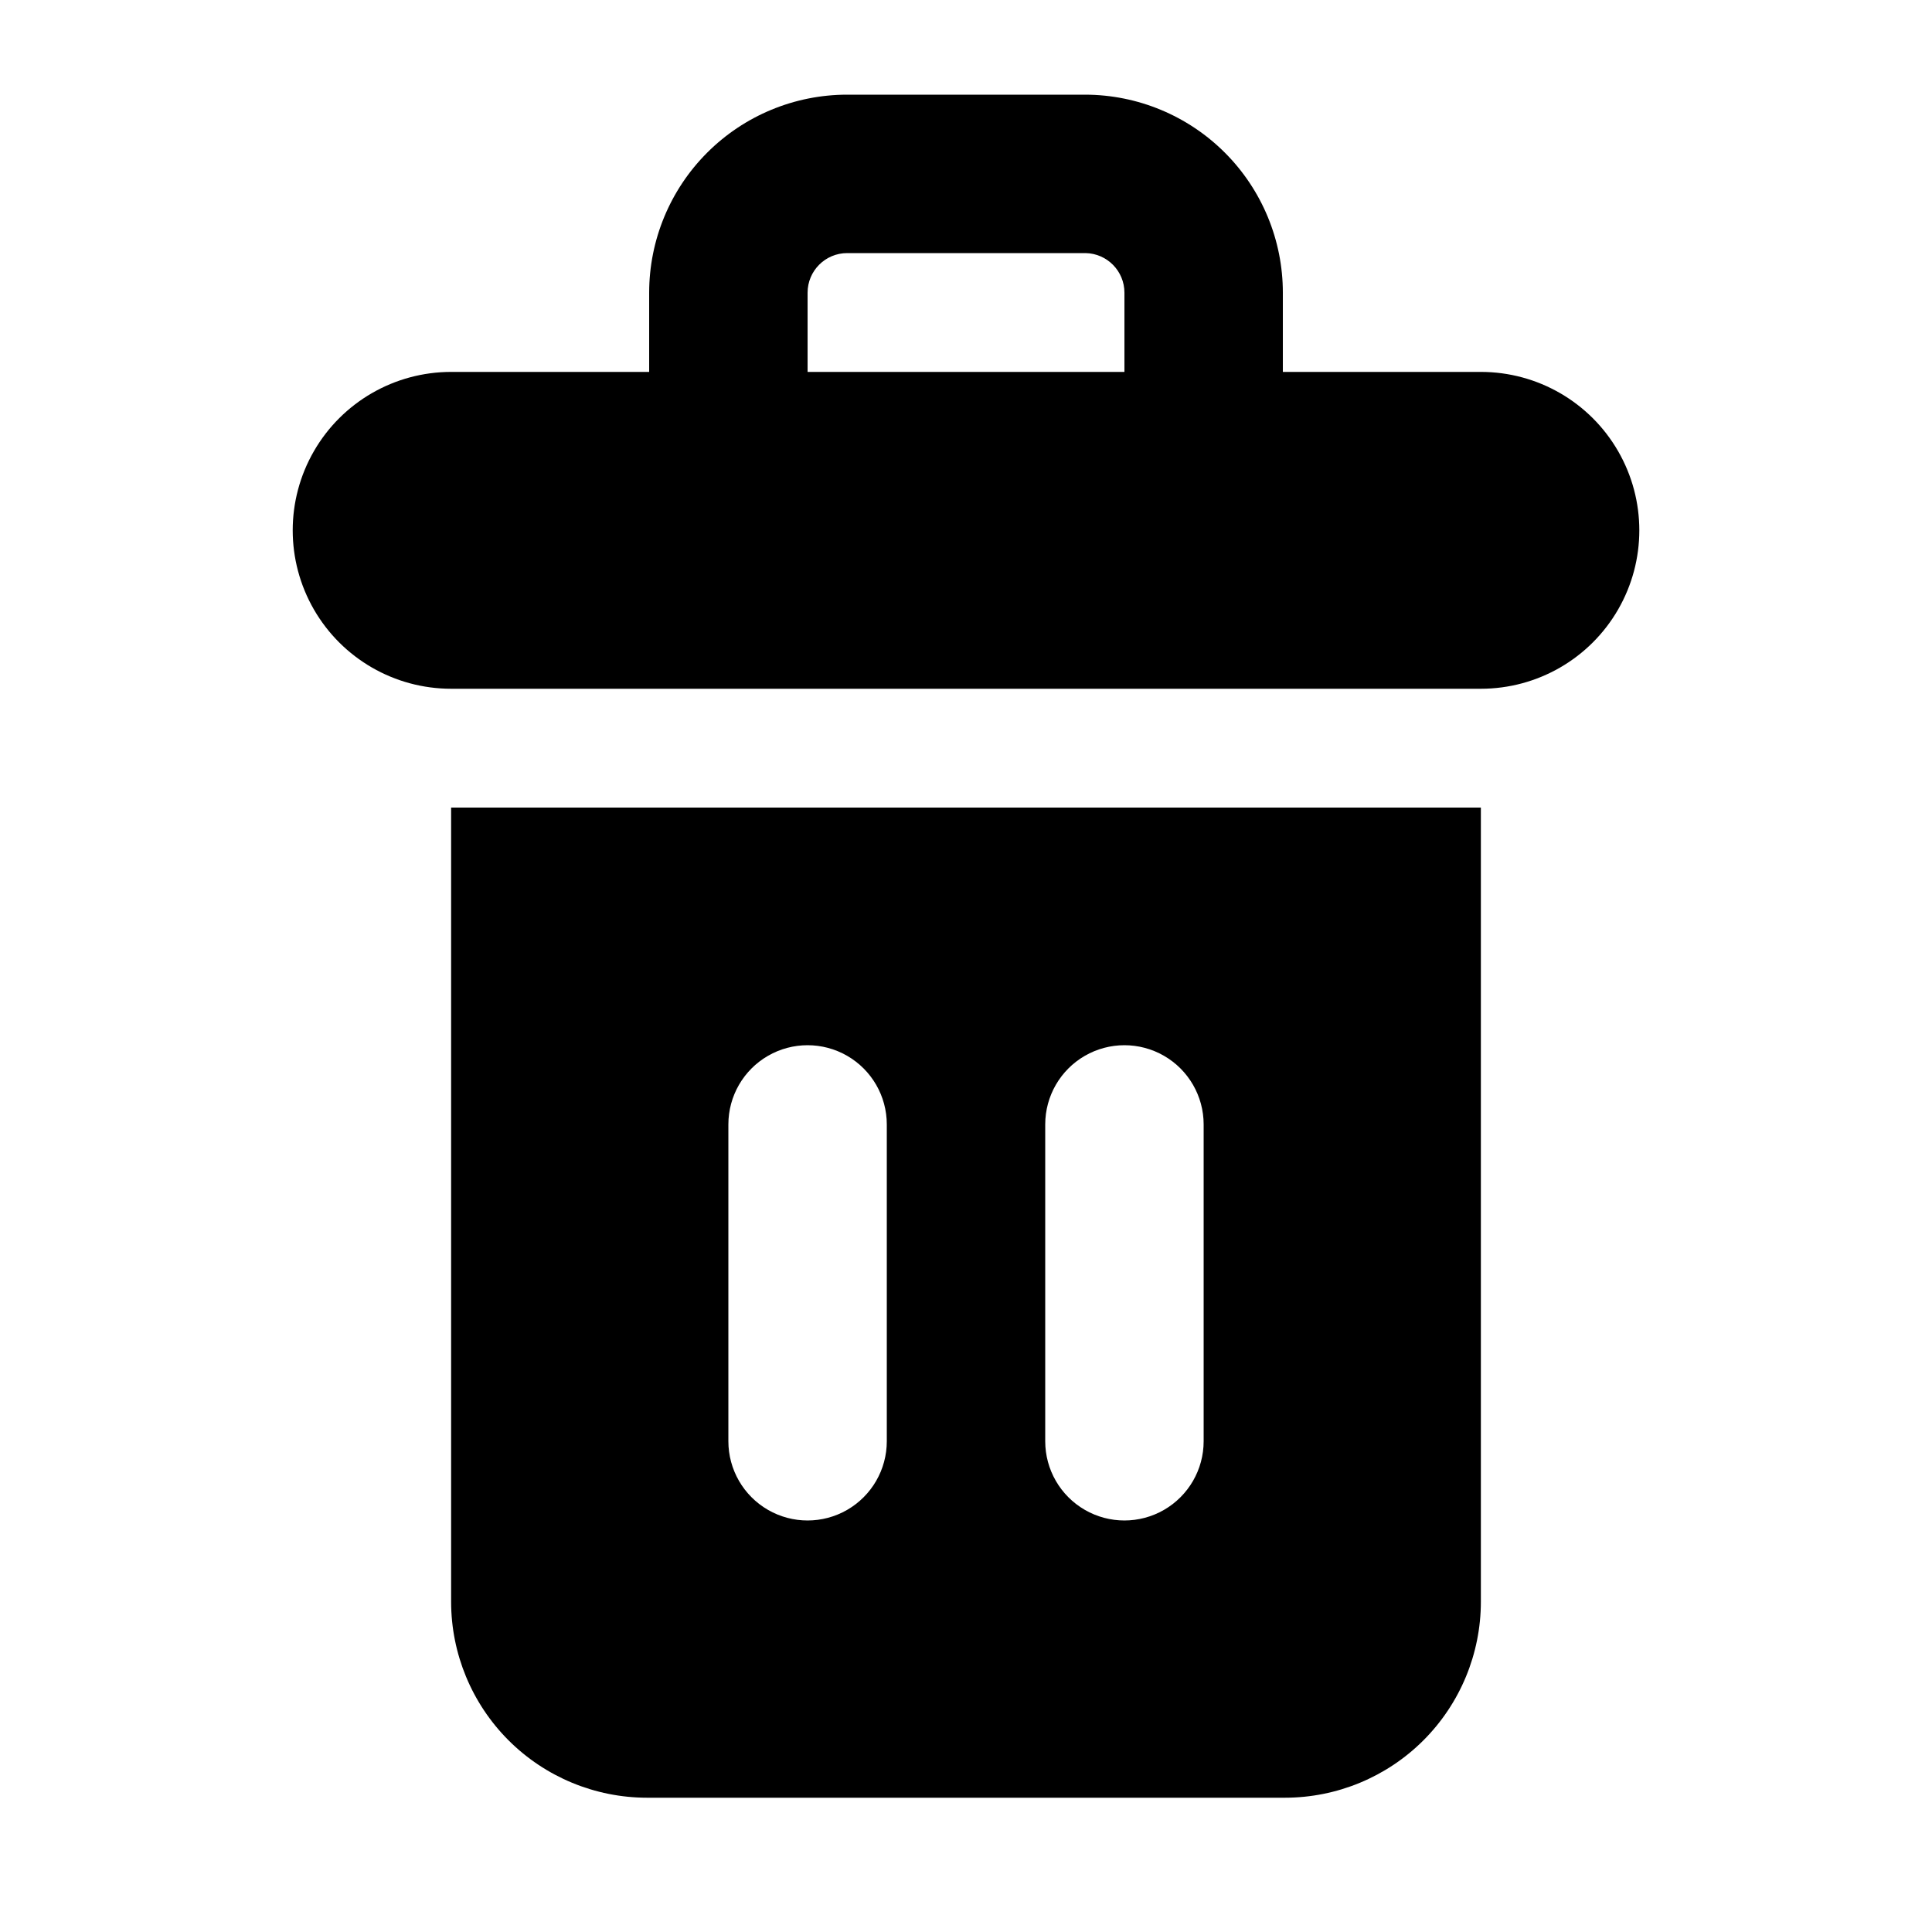
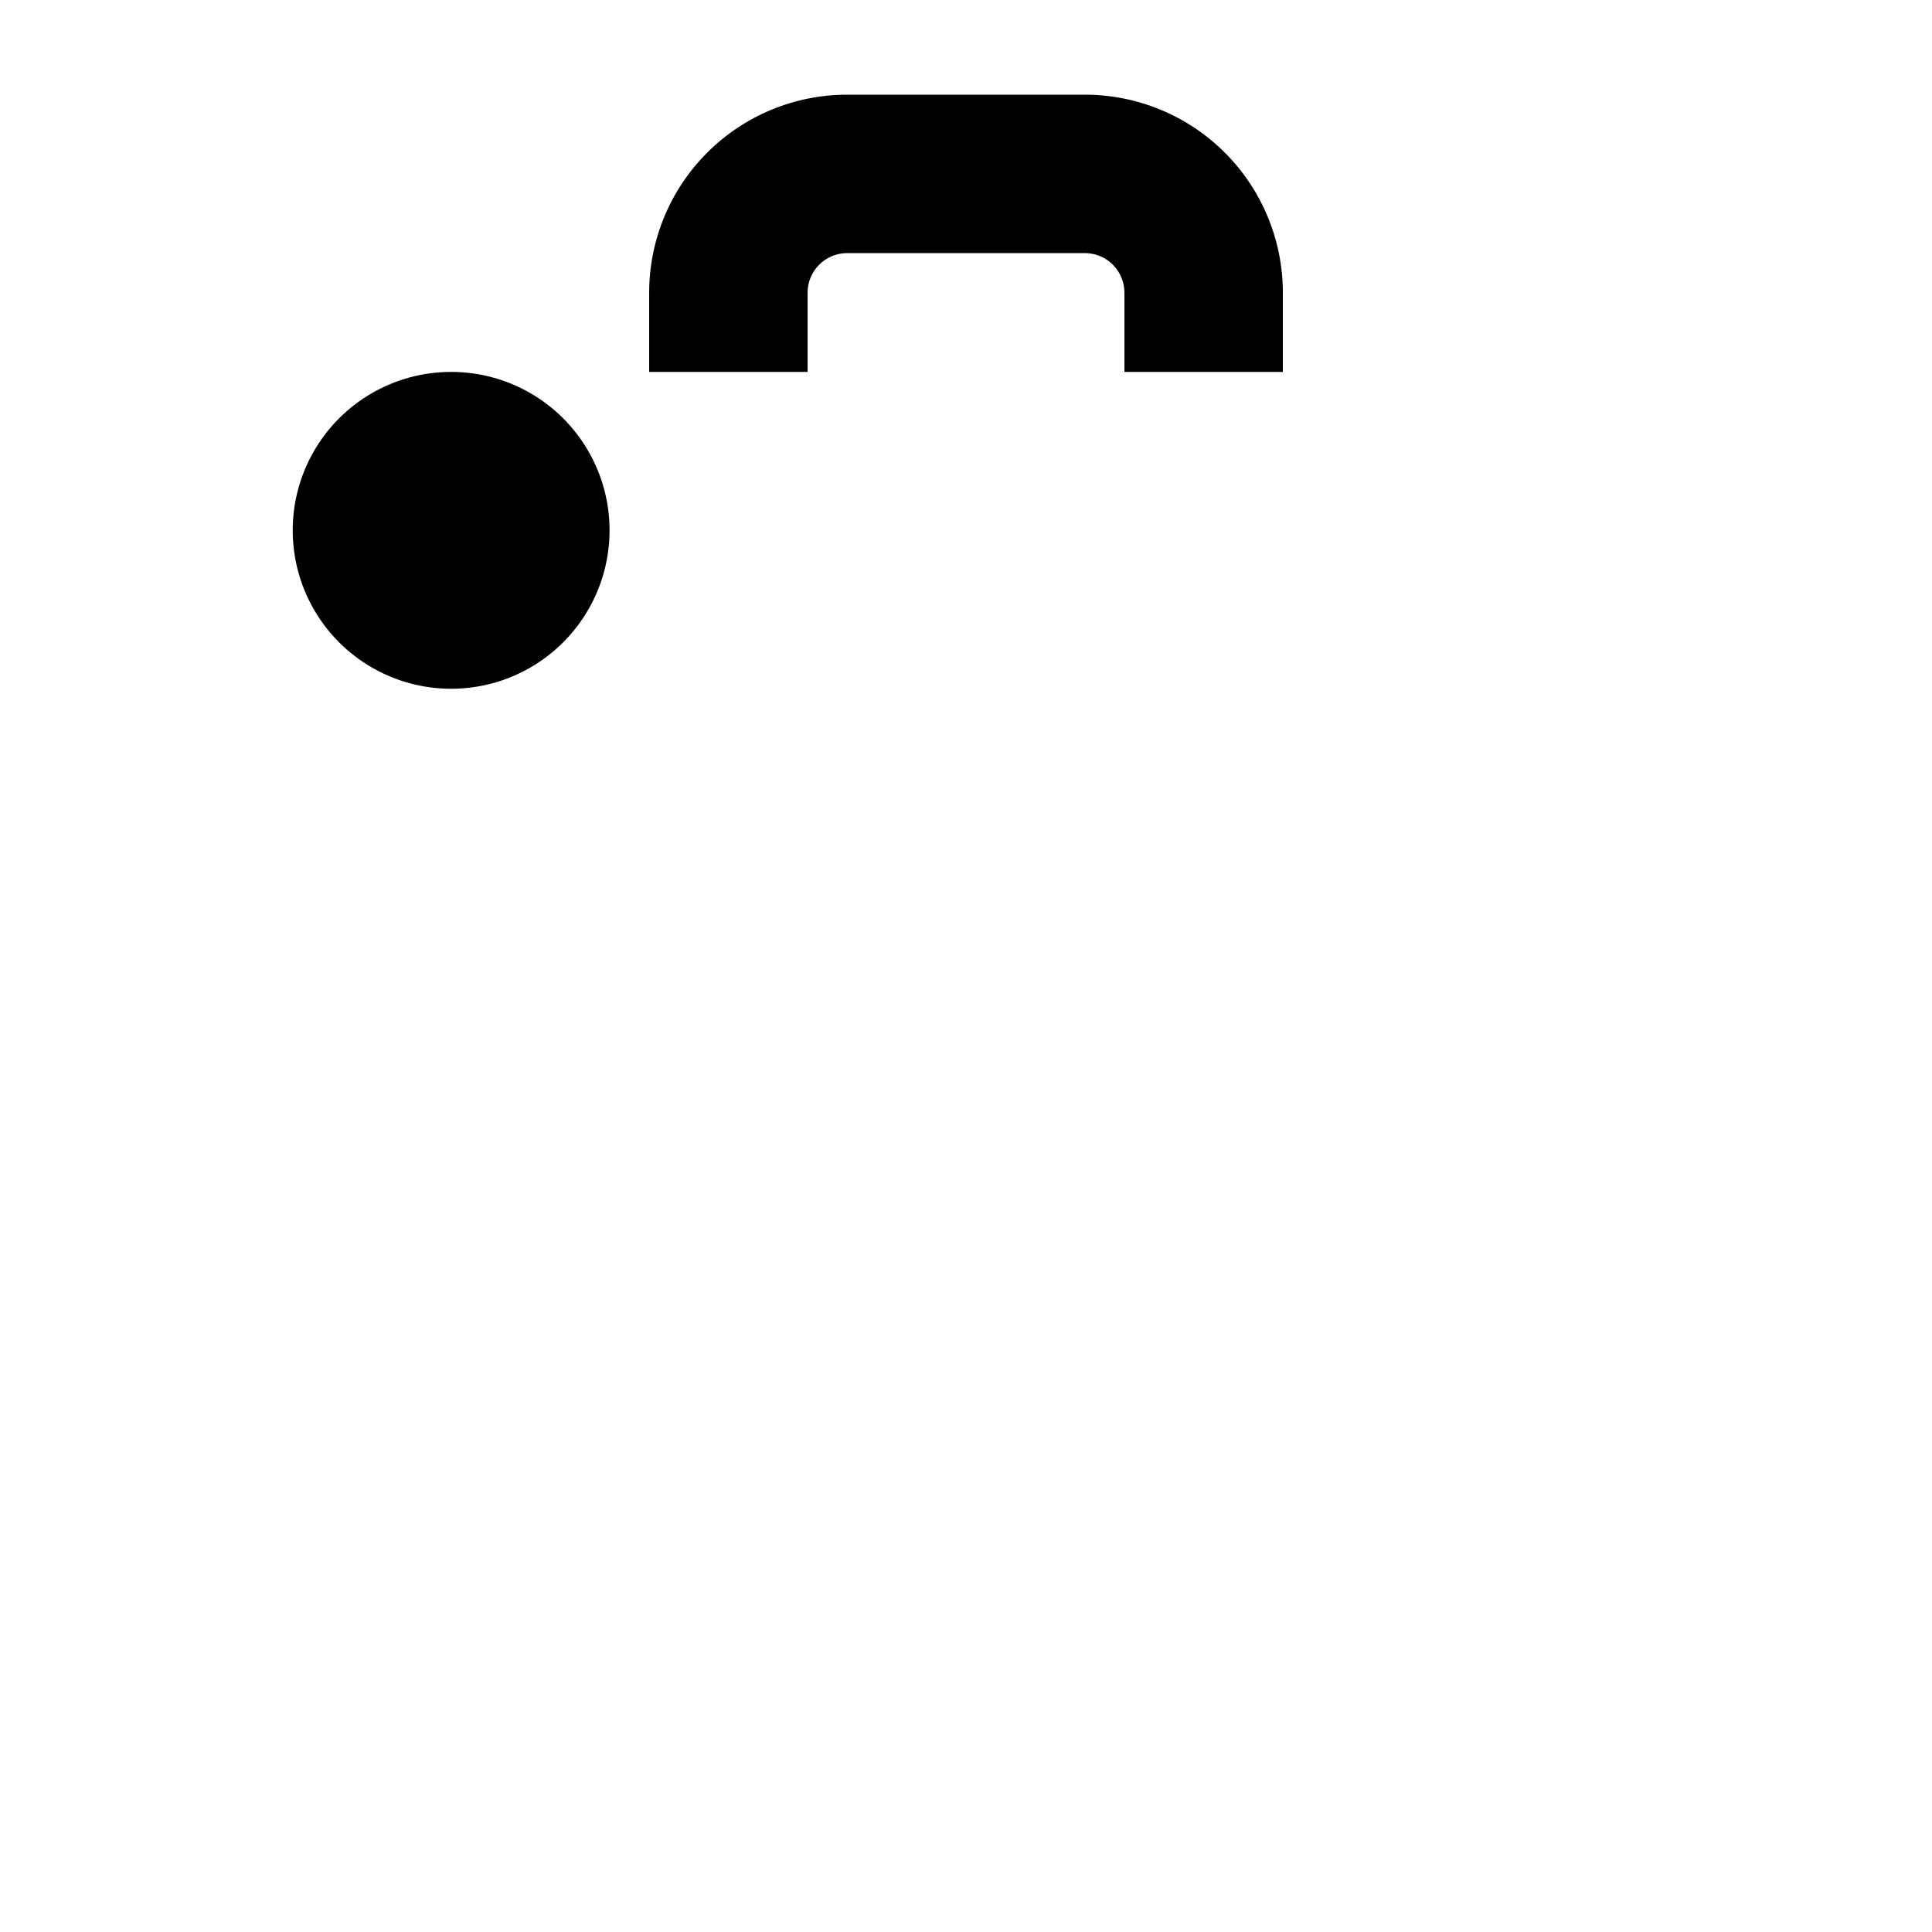
<svg xmlns="http://www.w3.org/2000/svg" fill="#000000" width="800px" height="800px" version="1.1" viewBox="144 144 512 512">
  <g>
-     <path d="m536.45 242.56h-52.48v-20.992c0-13.902-5.512-27.234-15.332-37.074-9.82-9.836-23.141-15.379-37.043-15.406h-63.078c-13.918 0-27.27 5.527-37.109 15.371-9.844 9.844-15.371 23.191-15.371 37.109v20.992h-52.48c-15 0-28.859 8-36.359 20.992-7.5 12.988-7.5 28.992 0 41.984 7.5 12.988 21.359 20.992 36.359 20.992h272.9-0.004c15 0 28.859-8.004 36.359-20.992 7.5-12.992 7.5-28.996 0-41.984-7.5-12.992-21.359-20.992-36.359-20.992zm-178.43-20.992c0-5.797 4.699-10.496 10.496-10.496h63.188-0.004c5.715 0.113 10.289 4.781 10.289 10.496v20.992h-83.969z" />
-     <path d="m263.55 358.02v210.48c0.012 13.766 5.484 26.965 15.215 36.699 9.734 9.73 22.934 15.203 36.699 15.215h169.07c13.762-0.012 26.961-5.484 36.695-15.215 9.73-9.734 15.207-22.934 15.215-36.699v-210.48zm115.46 167.93c0 7.5-4.004 14.43-10.496 18.18-6.496 3.75-14.5 3.75-20.992 0-6.496-3.75-10.496-10.68-10.496-18.18v-83.965c0-7.5 4-14.43 10.496-18.18 6.492-3.75 14.496-3.75 20.992 0 6.492 3.75 10.496 10.68 10.496 18.18zm83.969 0c0 7.5-4.004 14.43-10.496 18.18-6.496 3.75-14.5 3.75-20.992 0-6.496-3.75-10.496-10.68-10.496-18.18v-83.965c0-7.5 4-14.43 10.496-18.18 6.492-3.75 14.496-3.75 20.992 0 6.492 3.75 10.496 10.68 10.496 18.18z" />
+     <path d="m536.45 242.56h-52.48v-20.992c0-13.902-5.512-27.234-15.332-37.074-9.82-9.836-23.141-15.379-37.043-15.406h-63.078c-13.918 0-27.27 5.527-37.109 15.371-9.844 9.844-15.371 23.191-15.371 37.109v20.992h-52.48c-15 0-28.859 8-36.359 20.992-7.5 12.988-7.5 28.992 0 41.984 7.5 12.988 21.359 20.992 36.359 20.992c15 0 28.859-8.004 36.359-20.992 7.5-12.992 7.5-28.996 0-41.984-7.5-12.992-21.359-20.992-36.359-20.992zm-178.43-20.992c0-5.797 4.699-10.496 10.496-10.496h63.188-0.004c5.715 0.113 10.289 4.781 10.289 10.496v20.992h-83.969z" />
  </g>
</svg>